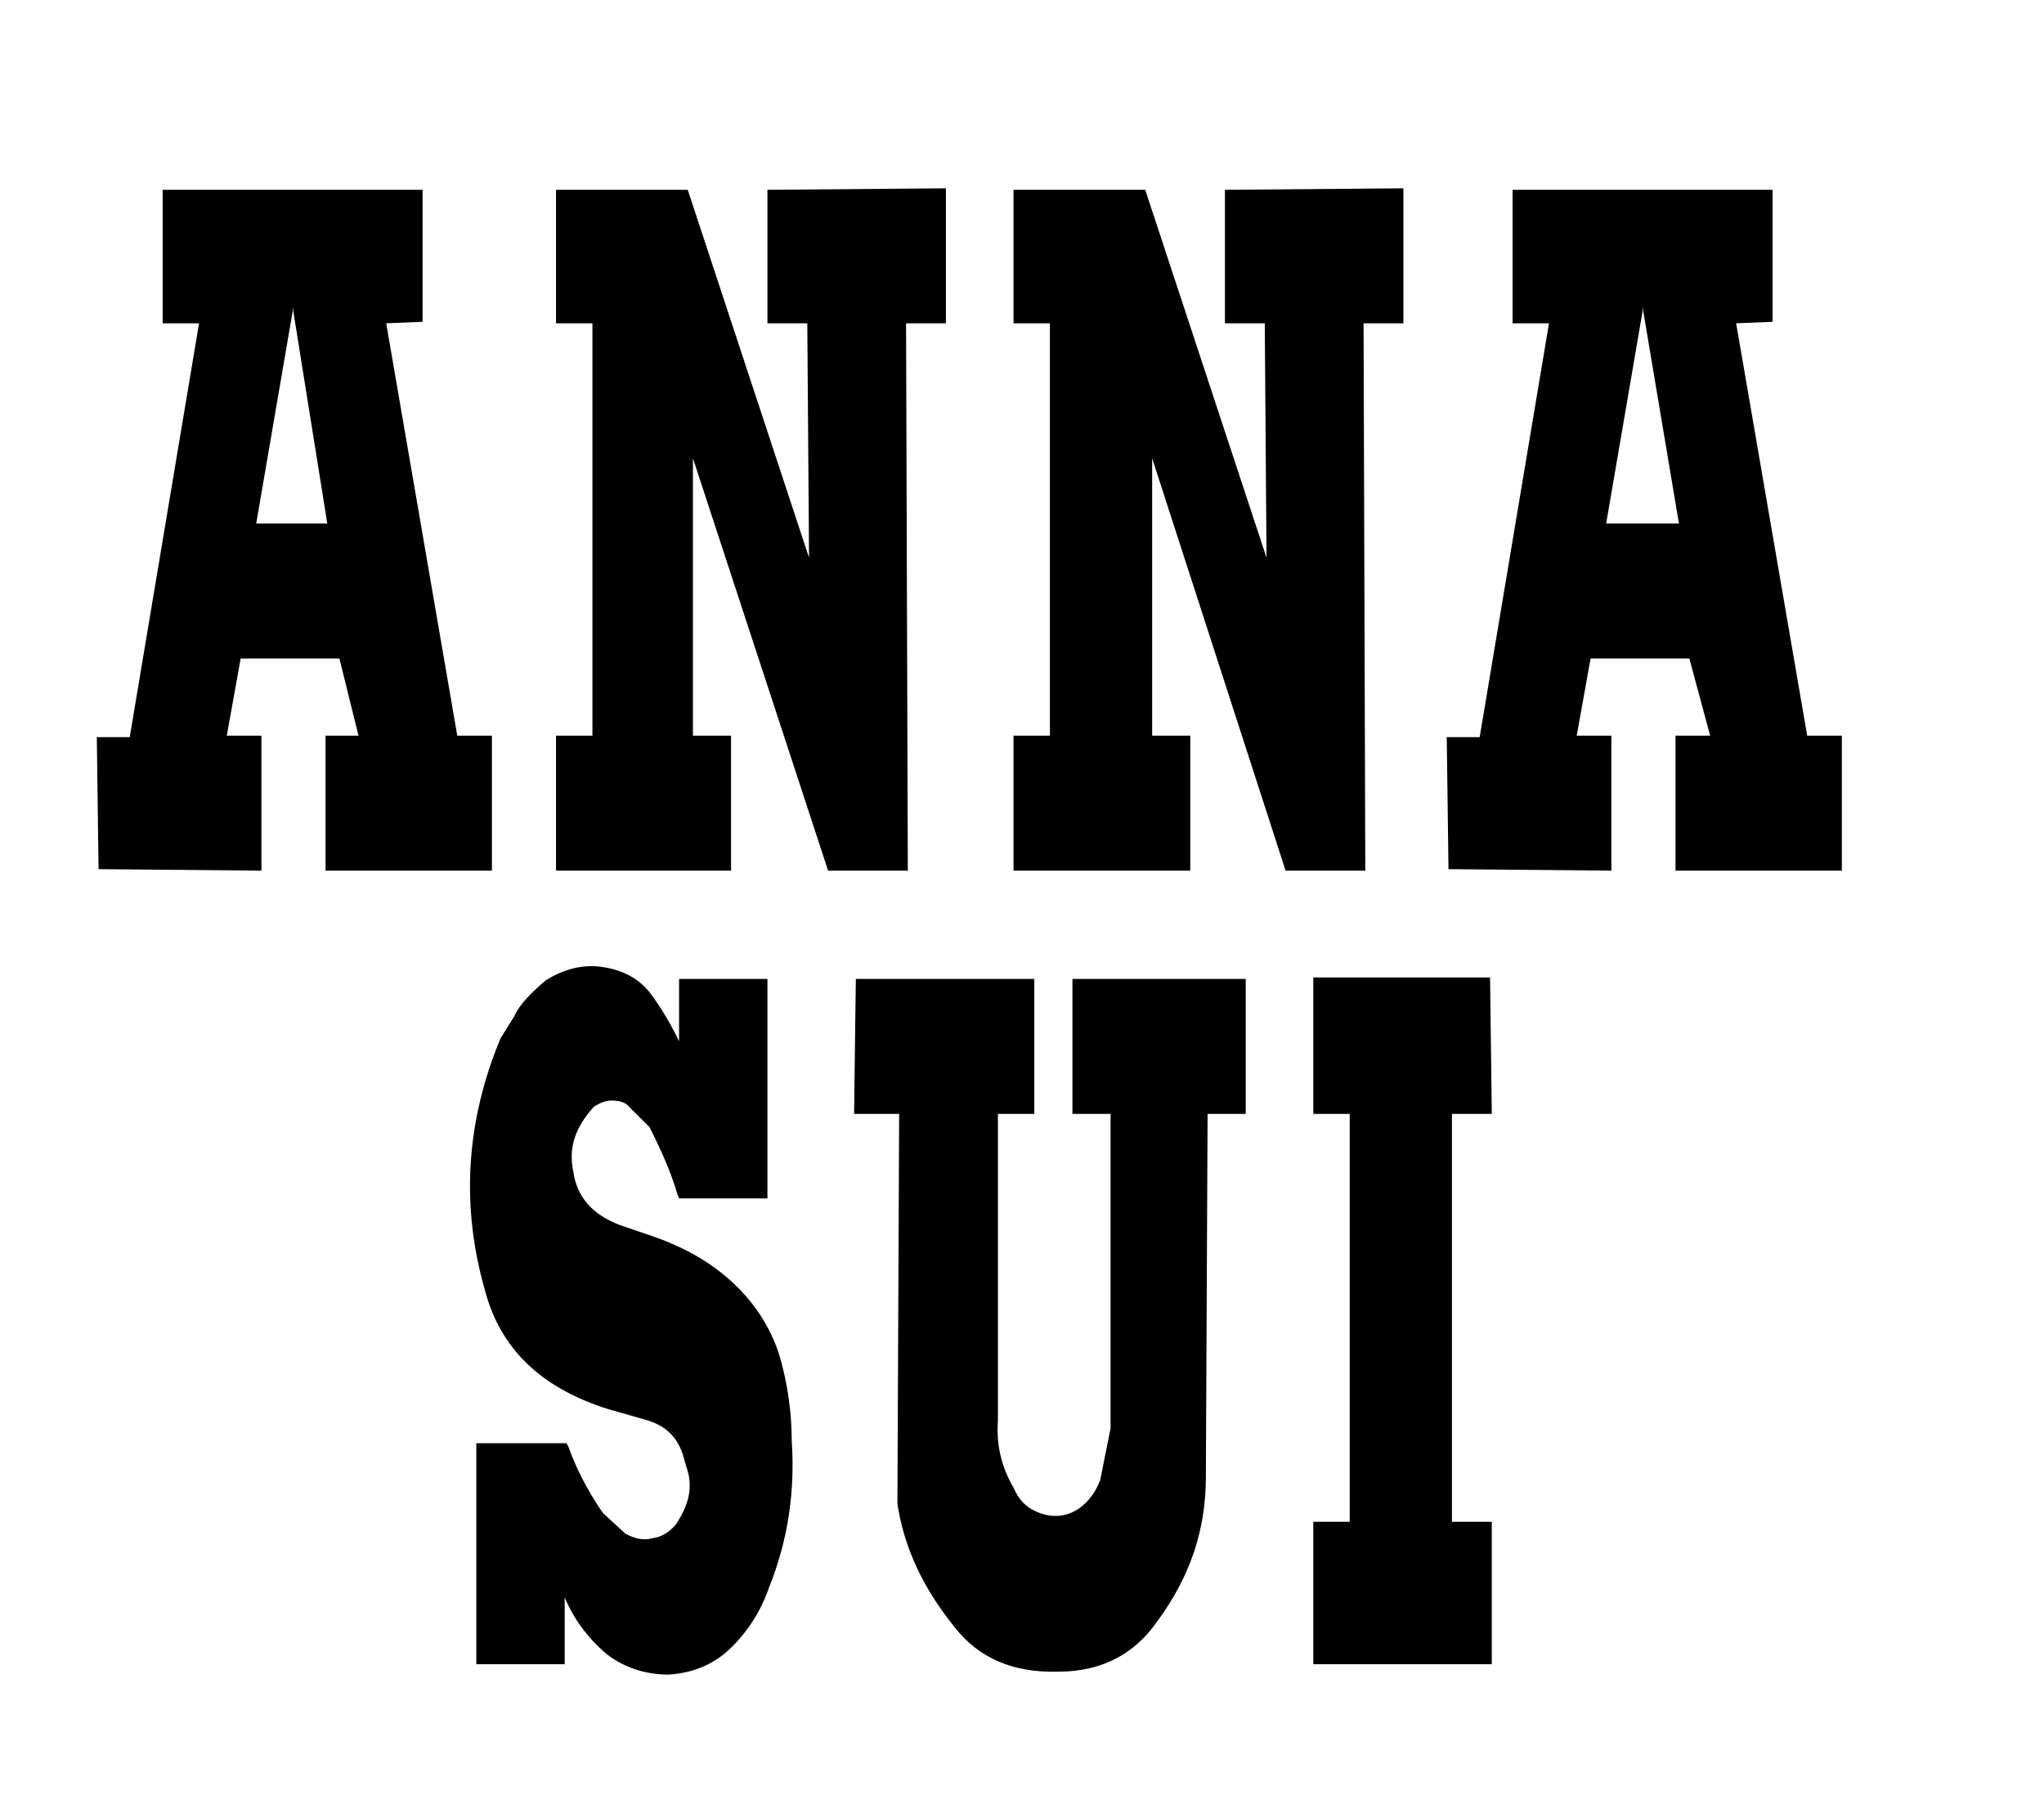
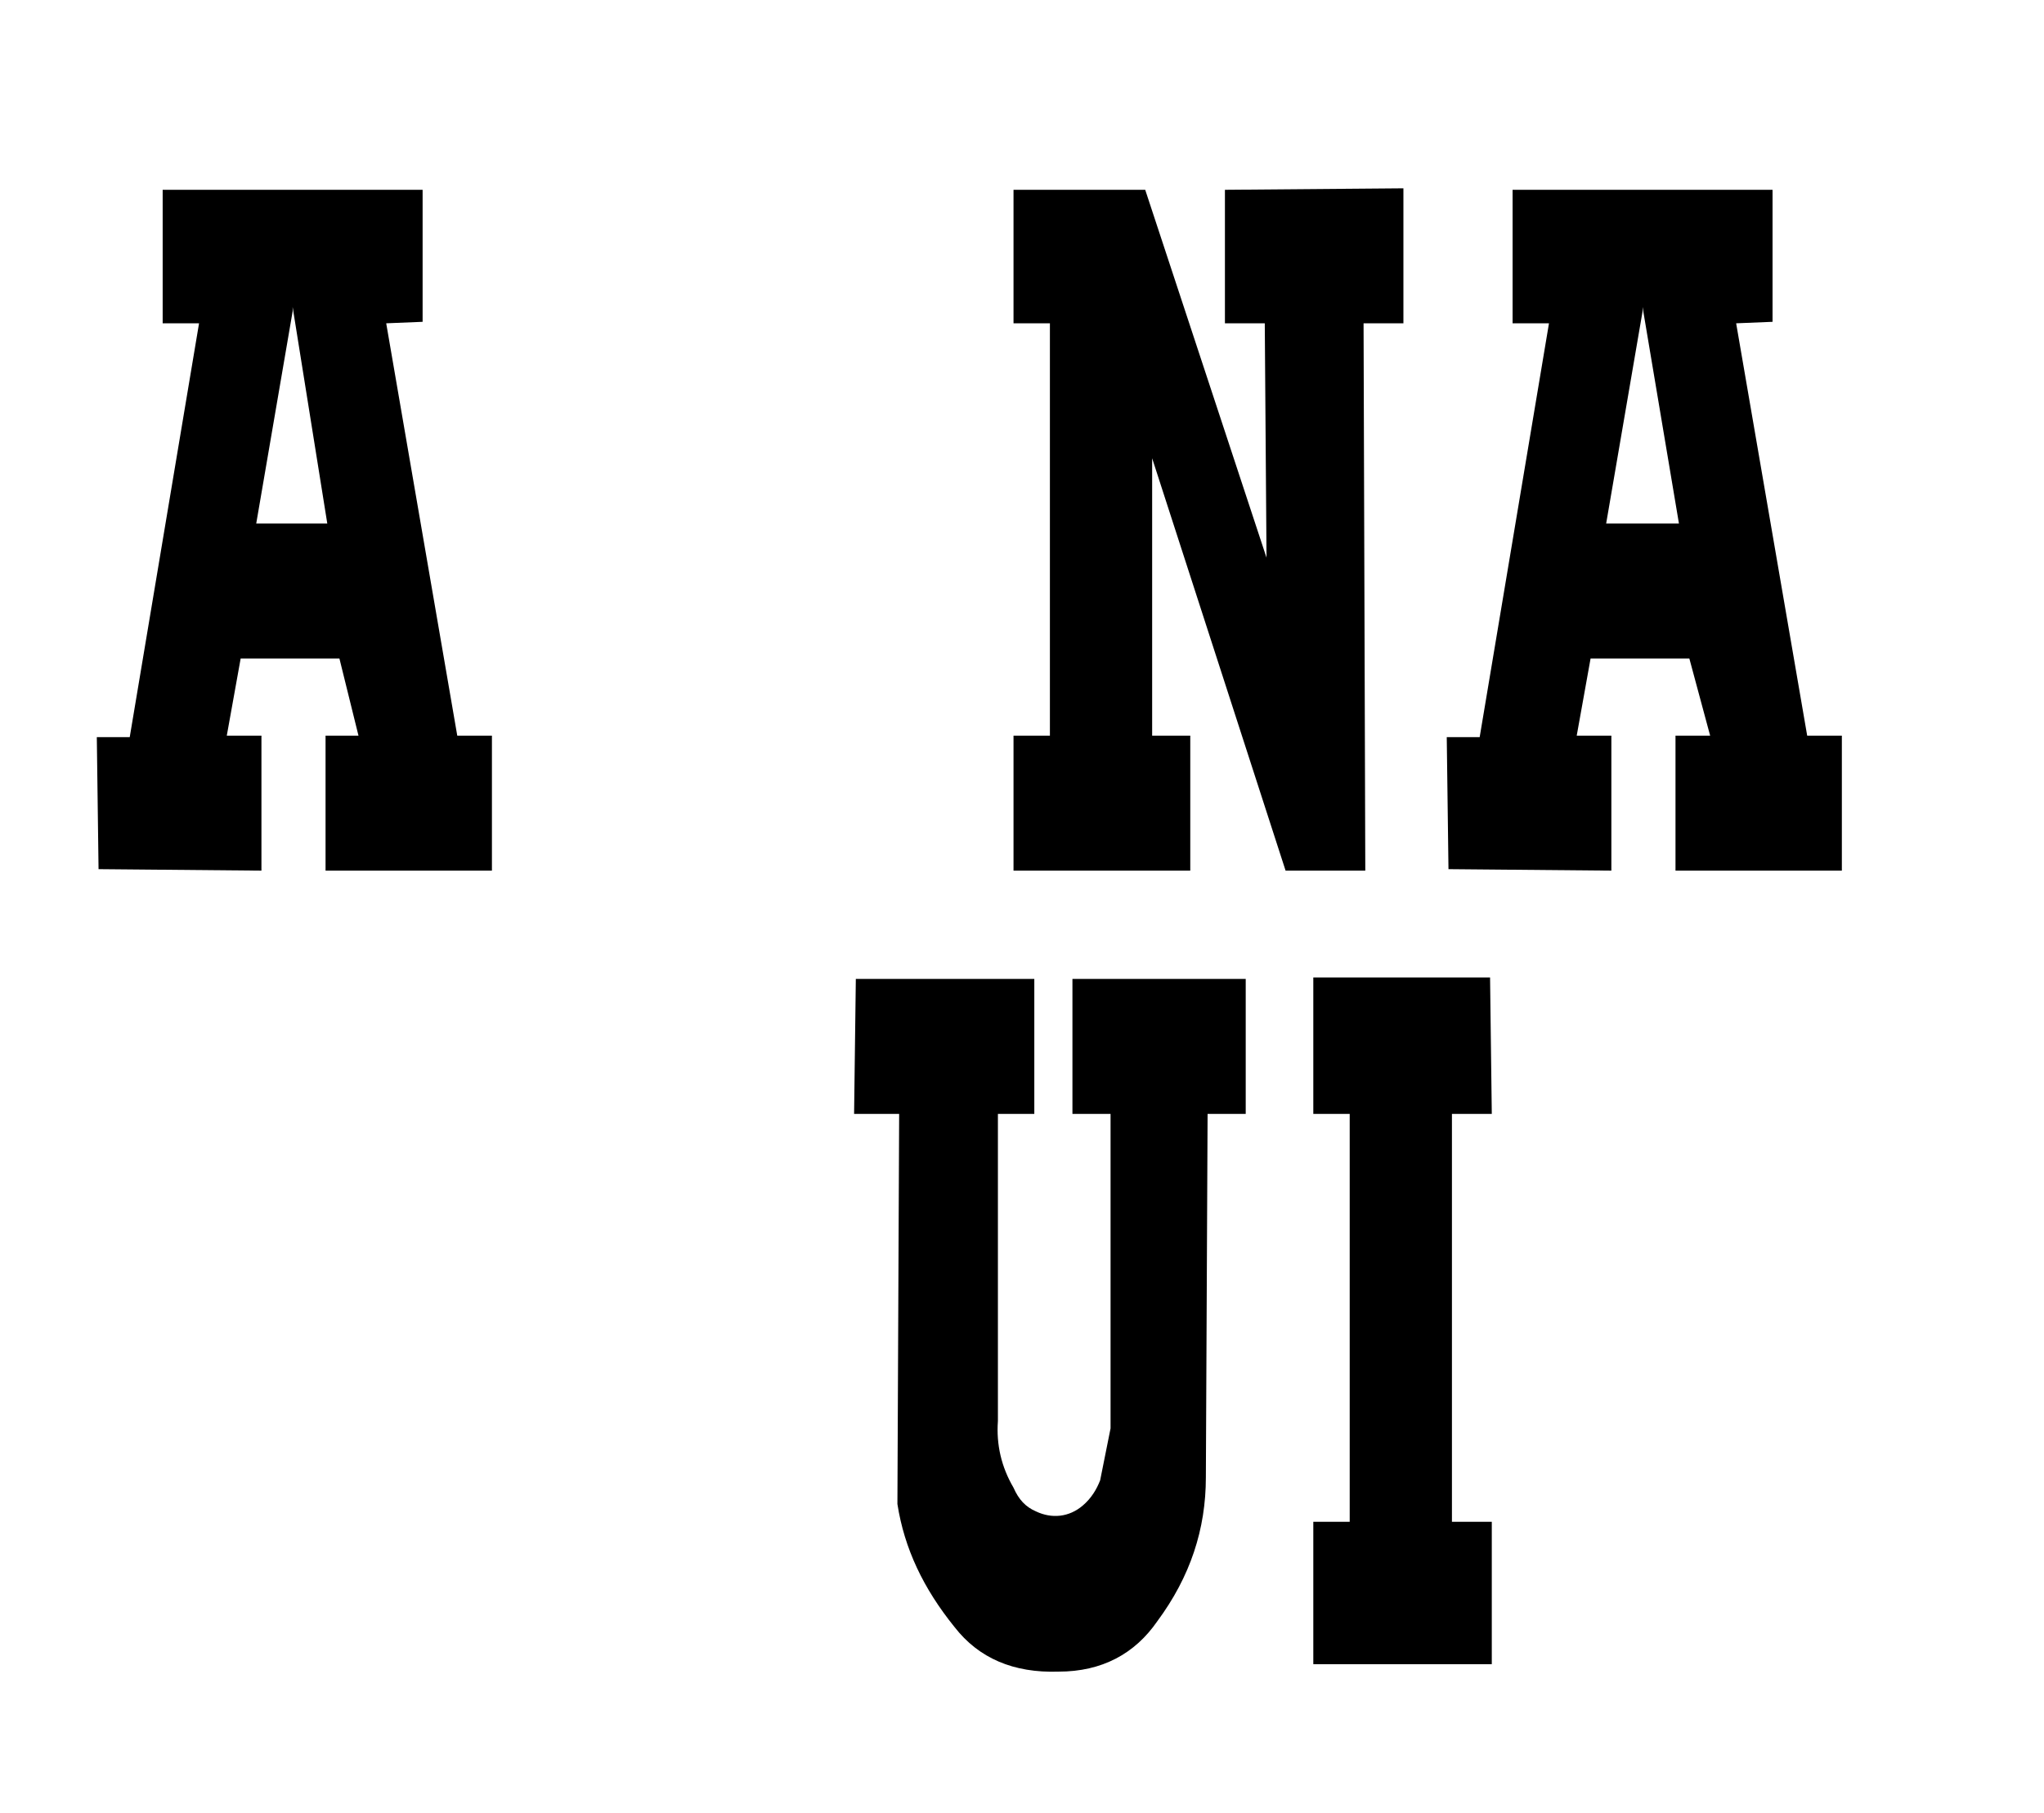
<svg xmlns="http://www.w3.org/2000/svg" version="1.1" id="图层_1" x="0px" y="0px" width="278.986px" height="247.488px" viewBox="0 0 278.986 247.488" enable-background="new 0 0 278.986 247.488" xml:space="preserve">
  <g>
    <path d="M203.615,152.072l-0.236-18.63h-24.126v18.63h4.968v55.688h-4.968v19.44h24.362v-19.44h-5.44v-55.688H203.615z" />
    <path d="M170.029,133.646h-23.652v18.427h5.203v42.931l-1.419,7.087c-0.474,1.216-1.183,2.432-2.365,3.443   c-1.893,1.62-4.258,1.822-6.388,0.81c-1.417-0.606-2.364-1.619-3.073-3.24c-1.656-2.834-2.366-5.872-2.13-9.112v-41.918h4.968   v-18.427h-24.361l-0.237,18.427h6.15l-0.237,53.259c0.946,6.075,3.548,11.542,7.806,16.807c3.312,4.254,8.042,6.278,14.191,6.076   c5.913,0,10.407-2.43,13.481-6.886c4.494-6.075,6.623-12.555,6.623-19.642l0.236-49.614h5.204V133.646z" />
-     <path d="M92.686,133.646v8.504c-1.183-2.43-2.365-4.455-4.021-6.683c-1.656-2.024-3.784-3.037-6.387-3.442   c-2.6-0.405-5.203,0.202-7.805,1.823c-1.892,1.619-3.548,3.239-4.257,4.859l-1.892,3.038c-4.73,11.34-5.44,22.882-2.13,34.426   c2.13,8.101,7.805,13.364,16.794,16.2l4.967,1.417c3.075,0.811,4.731,2.633,5.44,5.468l0.474,1.62c0.709,2.43,0,4.86-1.656,7.29   c-0.709,0.81-1.656,1.62-3.075,1.822c-1.419,0.405-2.602,0-3.784-0.607l-3.076-2.835c-2.365-3.443-3.784-6.48-4.73-9.113   l-0.236-0.405H65.012v30.174h12.063v-9.113c1.183,2.836,3.076,5.468,5.677,7.696c2.365,1.822,5.204,2.834,8.515,2.834   c3.076-0.202,5.913-1.215,8.278-3.442c2.365-2.228,4.258-5.063,5.441-8.505c2.601-6.48,3.547-13.162,3.074-20.048   c0-3.442-0.473-6.885-1.183-9.721c-0.946-4.253-3.074-8.101-6.386-11.34c-3.312-3.24-7.331-5.468-12.299-7.088l-3.548-1.215   c-3.783-1.417-5.913-3.849-6.386-7.29c-0.709-3.24,0.237-6.074,2.838-8.909c0.71-0.405,1.421-0.812,2.365-0.812   c0.947,0,1.893,0.203,2.365,0.812l2.84,2.835c1.419,2.834,2.838,5.872,3.784,9.112l0.237,0.606h12.062v-29.969H92.686z" />
-     <path d="M129.11,25.709l-24.363,0.203v18.226h5.441l0.237,31.996L93.869,25.912H75.893v18.226h4.967v56.297h-4.967v18.427h23.889   v-18.427h-5.204V62.565l18.448,56.296h10.882l-0.239-74.724h5.441V25.709z" />
    <path d="M156.31,25.912h-17.975v18.226h4.967v56.297h-4.967v18.427h24.125v-18.427h-5.203V62.565l18.212,56.296h10.88   l-0.236-74.724h5.439V25.709l-24.361,0.203v18.226h5.439l0.237,31.996L156.31,25.912z" />
    <path d="M57.681,25.912H22.202v18.226h4.966l-9.461,56.498h-4.493l0.237,18.024l22.233,0.202v-18.427h-4.73l1.893-10.531h13.481   l2.602,10.531h-4.495v18.427h22.708v-18.427h-4.73l-9.699-56.297l4.968-0.203V25.912z M39.941,42.518V41.91l4.731,29.565h-9.699   L39.941,42.518z" />
    <path d="M241.933,25.912h-35.479v18.226h4.967l-9.46,56.498h-4.494l0.236,18.024l22.232,0.202v-18.427h-4.729l1.892-10.531h13.482   l2.838,10.531h-4.729v18.427h22.706v-18.427h-4.731l-9.696-56.297l4.967-0.203V25.912z M224.193,42.518V41.91l4.966,29.565h-9.934   L224.193,42.518z" />
  </g>
</svg>